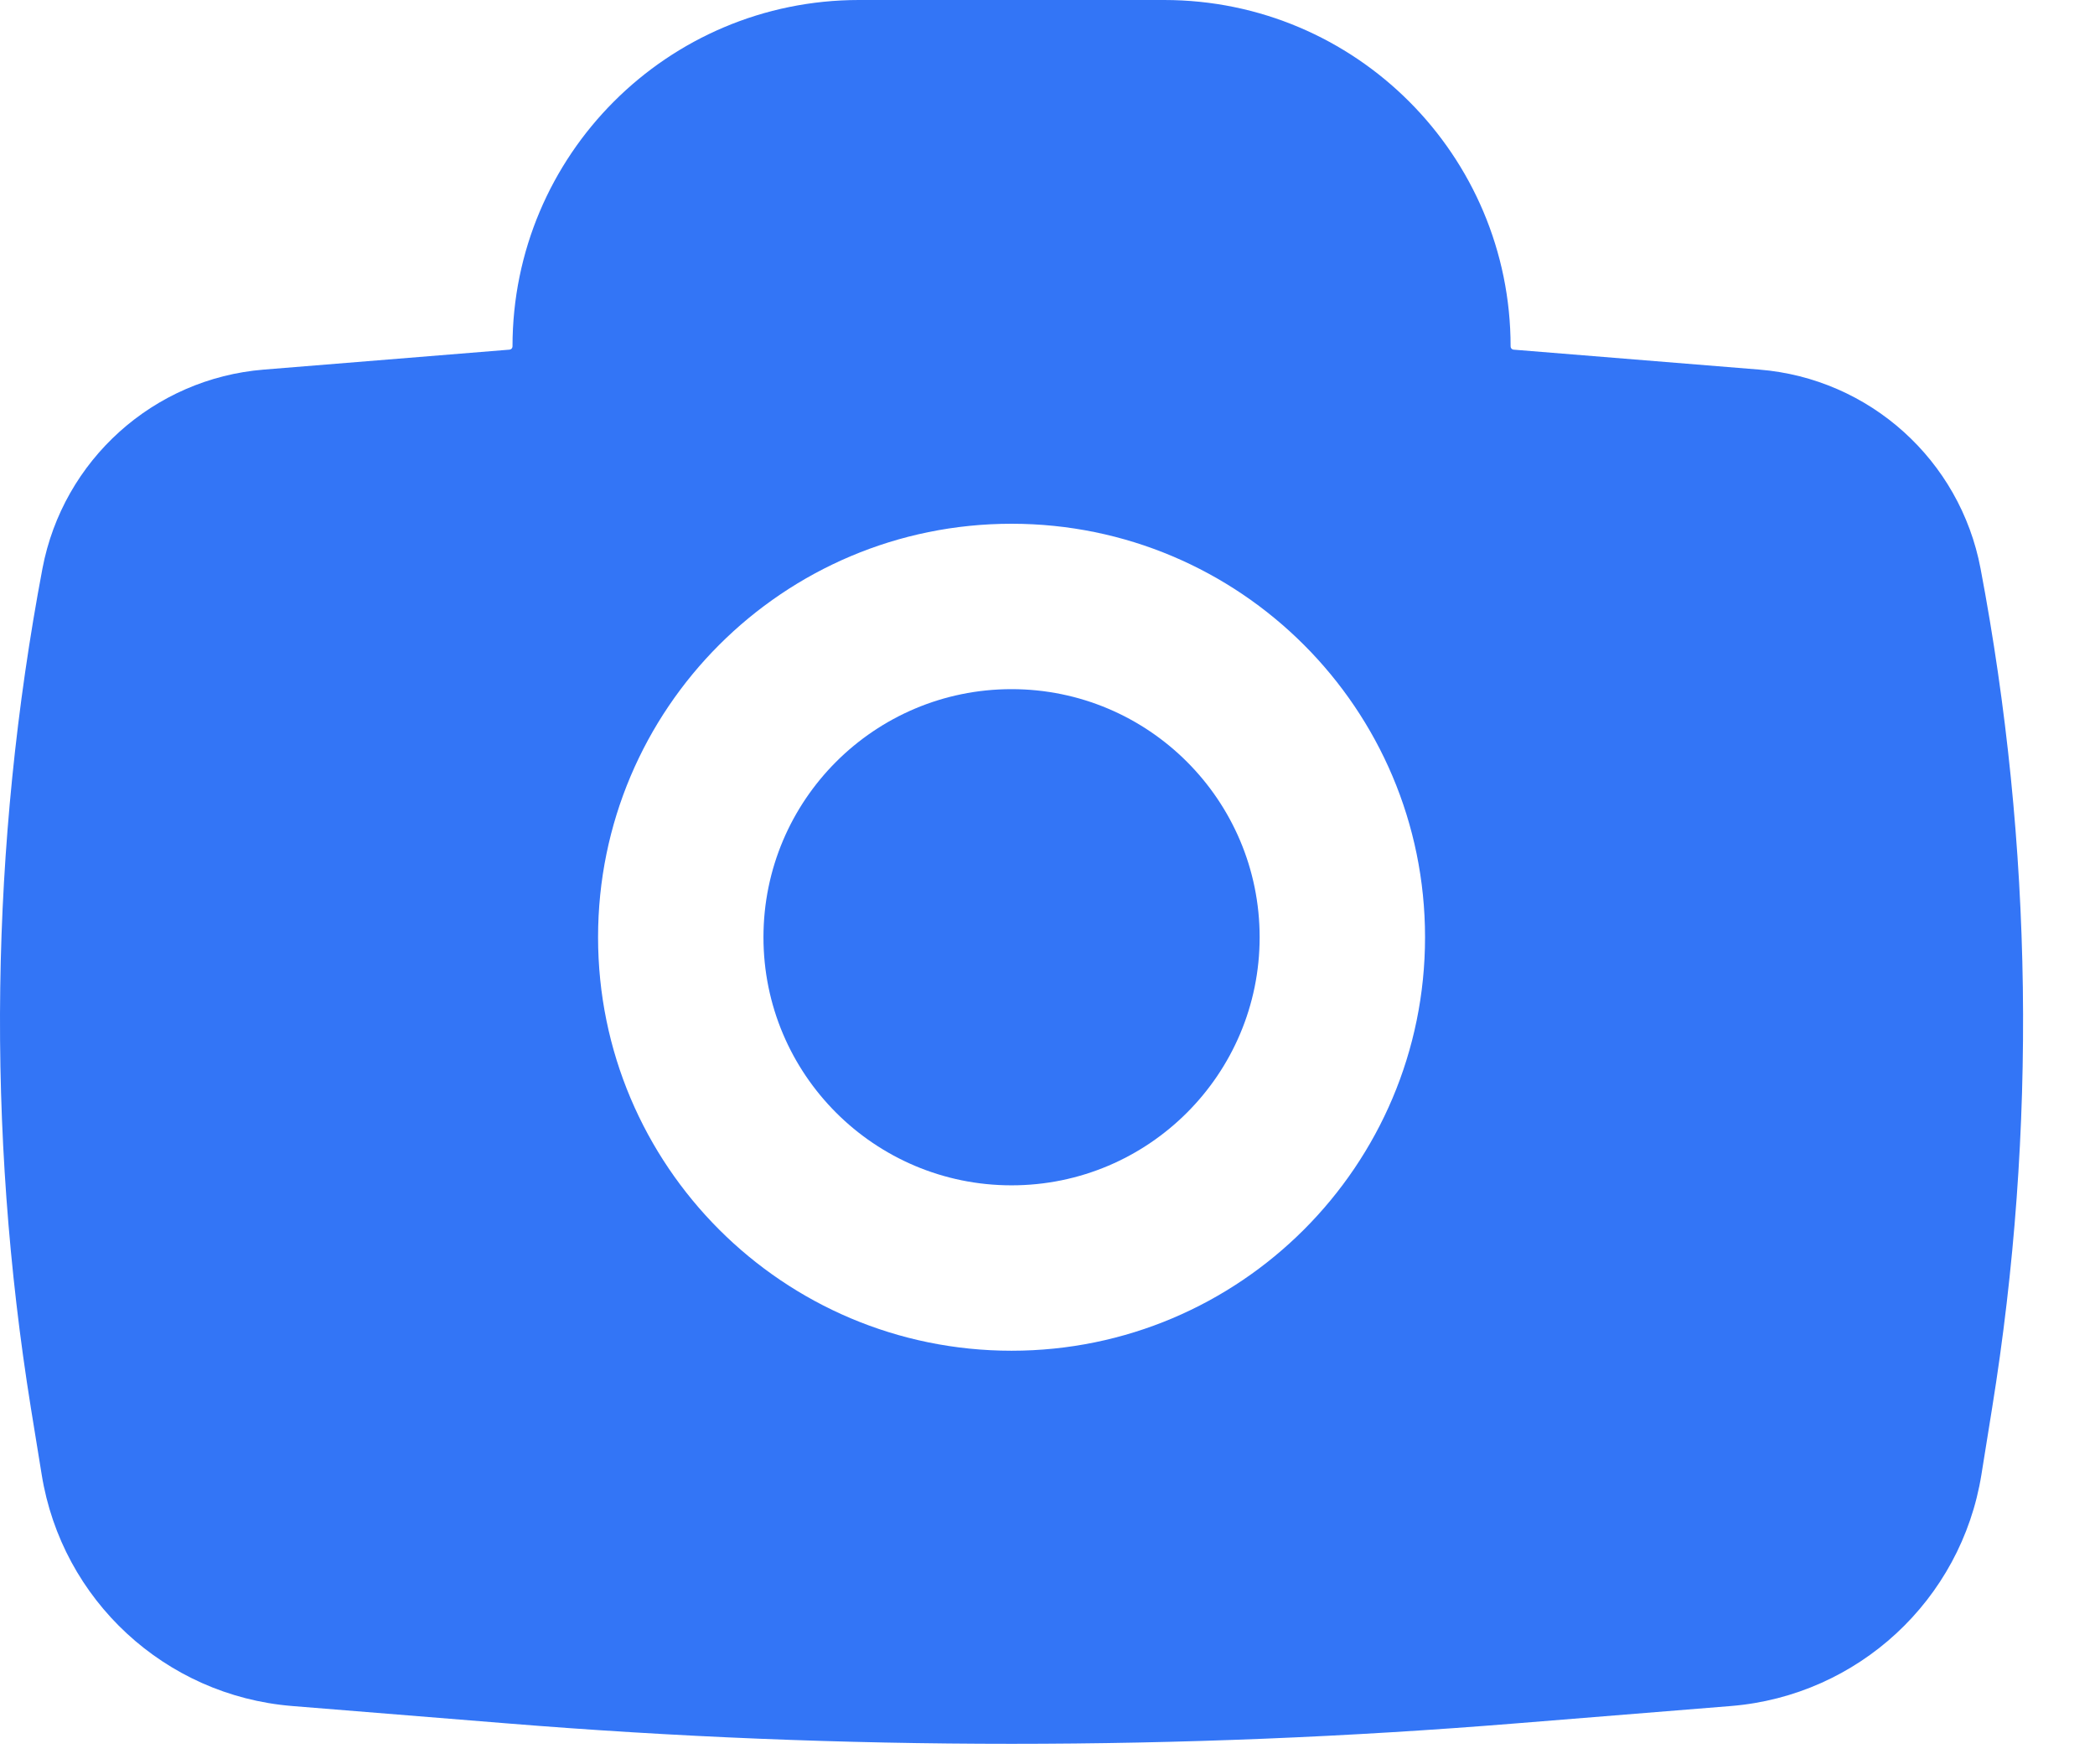
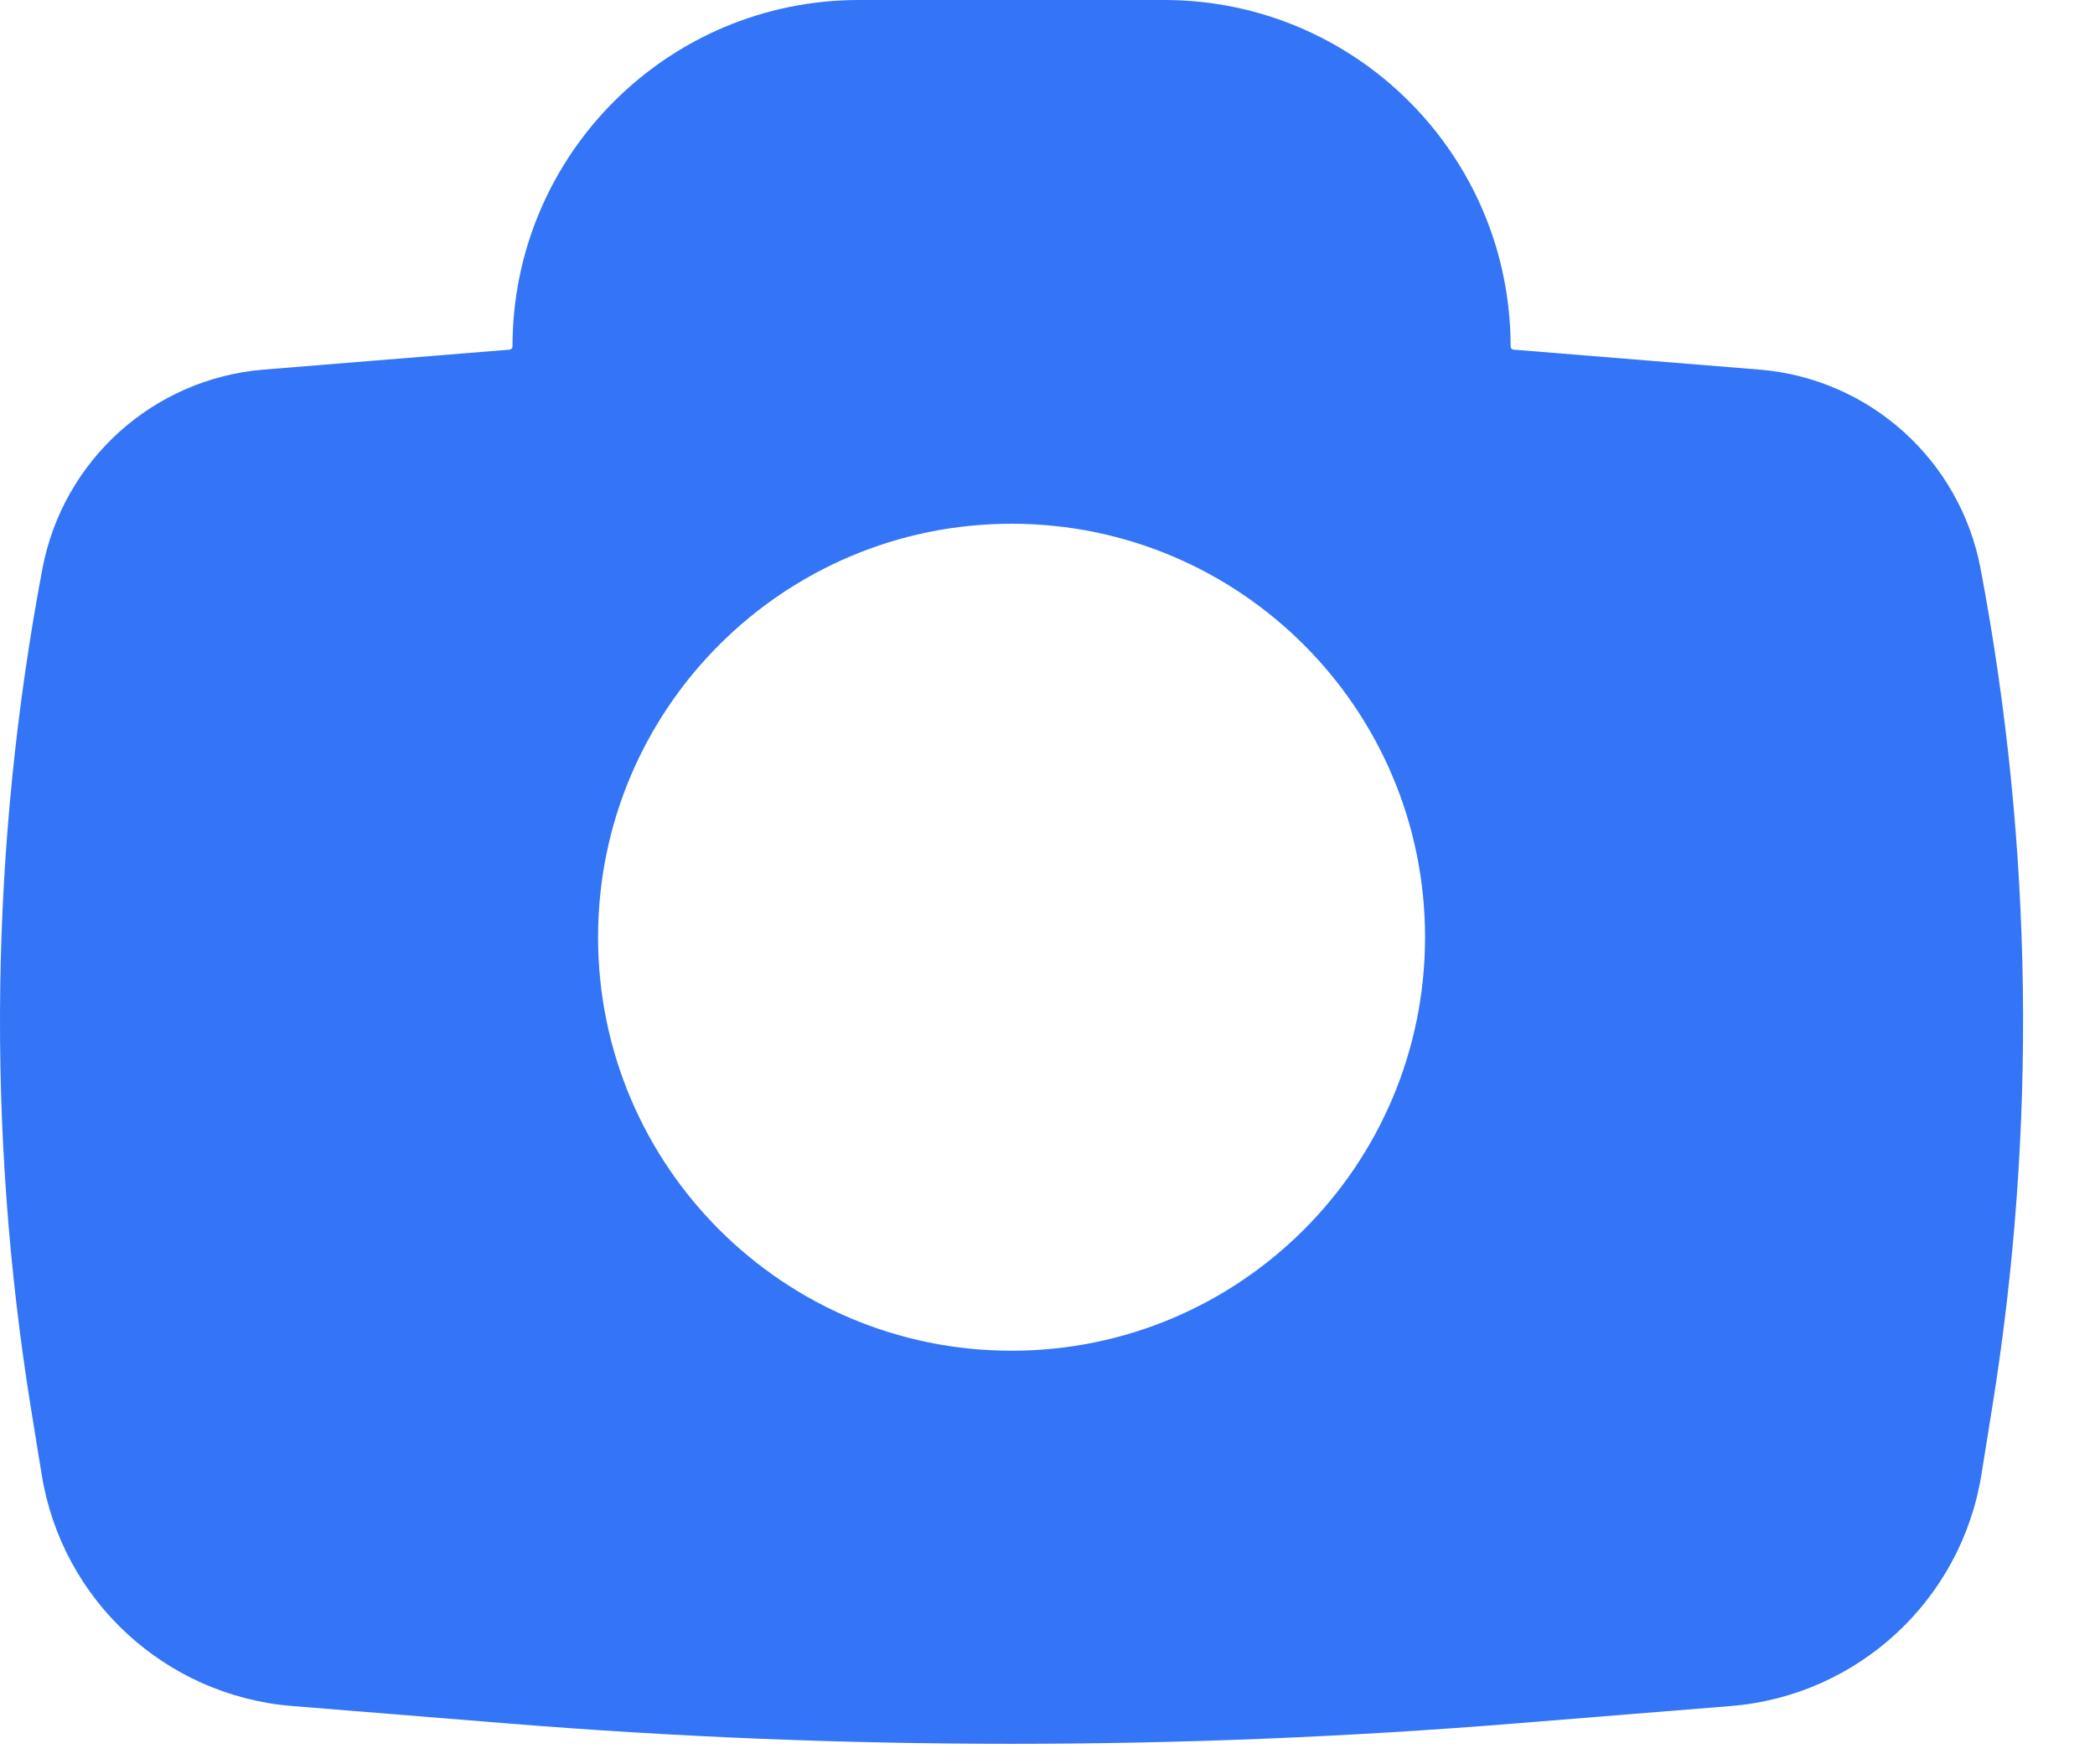
<svg xmlns="http://www.w3.org/2000/svg" width="19" height="16" viewBox="0 0 19 16" fill="none">
-   <path d="M6.924 8.5C6.924 7.257 7.931 6.25 9.174 6.25C10.416 6.25 11.424 7.257 11.424 8.5C11.424 9.743 10.416 10.75 9.174 10.75C7.931 10.75 6.924 9.743 6.924 8.5Z" fill="#3375F6" />
  <path fill-rule="evenodd" clip-rule="evenodd" d="M4.648 3.142C4.648 1.407 6.054 0 7.79 0H10.558C12.293 0 13.7 1.407 13.7 3.142C13.7 3.157 13.712 3.17 13.726 3.171L15.956 3.352C16.955 3.433 17.776 4.172 17.962 5.156C18.438 7.668 18.474 10.244 18.067 12.769L17.97 13.373C17.787 14.512 16.849 15.378 15.7 15.472L13.757 15.629C10.707 15.877 7.641 15.877 4.59 15.629L2.648 15.472C1.498 15.378 0.561 14.512 0.378 13.373L0.28 12.769C-0.126 10.244 -0.09 7.668 0.385 5.156C0.572 4.172 1.393 3.433 2.392 3.352L4.621 3.171C4.636 3.17 4.648 3.157 4.648 3.142ZM9.174 4.75C7.103 4.75 5.424 6.429 5.424 8.5C5.424 10.571 7.103 12.25 9.174 12.25C11.245 12.25 12.924 10.571 12.924 8.5C12.924 6.429 11.245 4.75 9.174 4.75Z" fill="#3375F6" />
</svg>